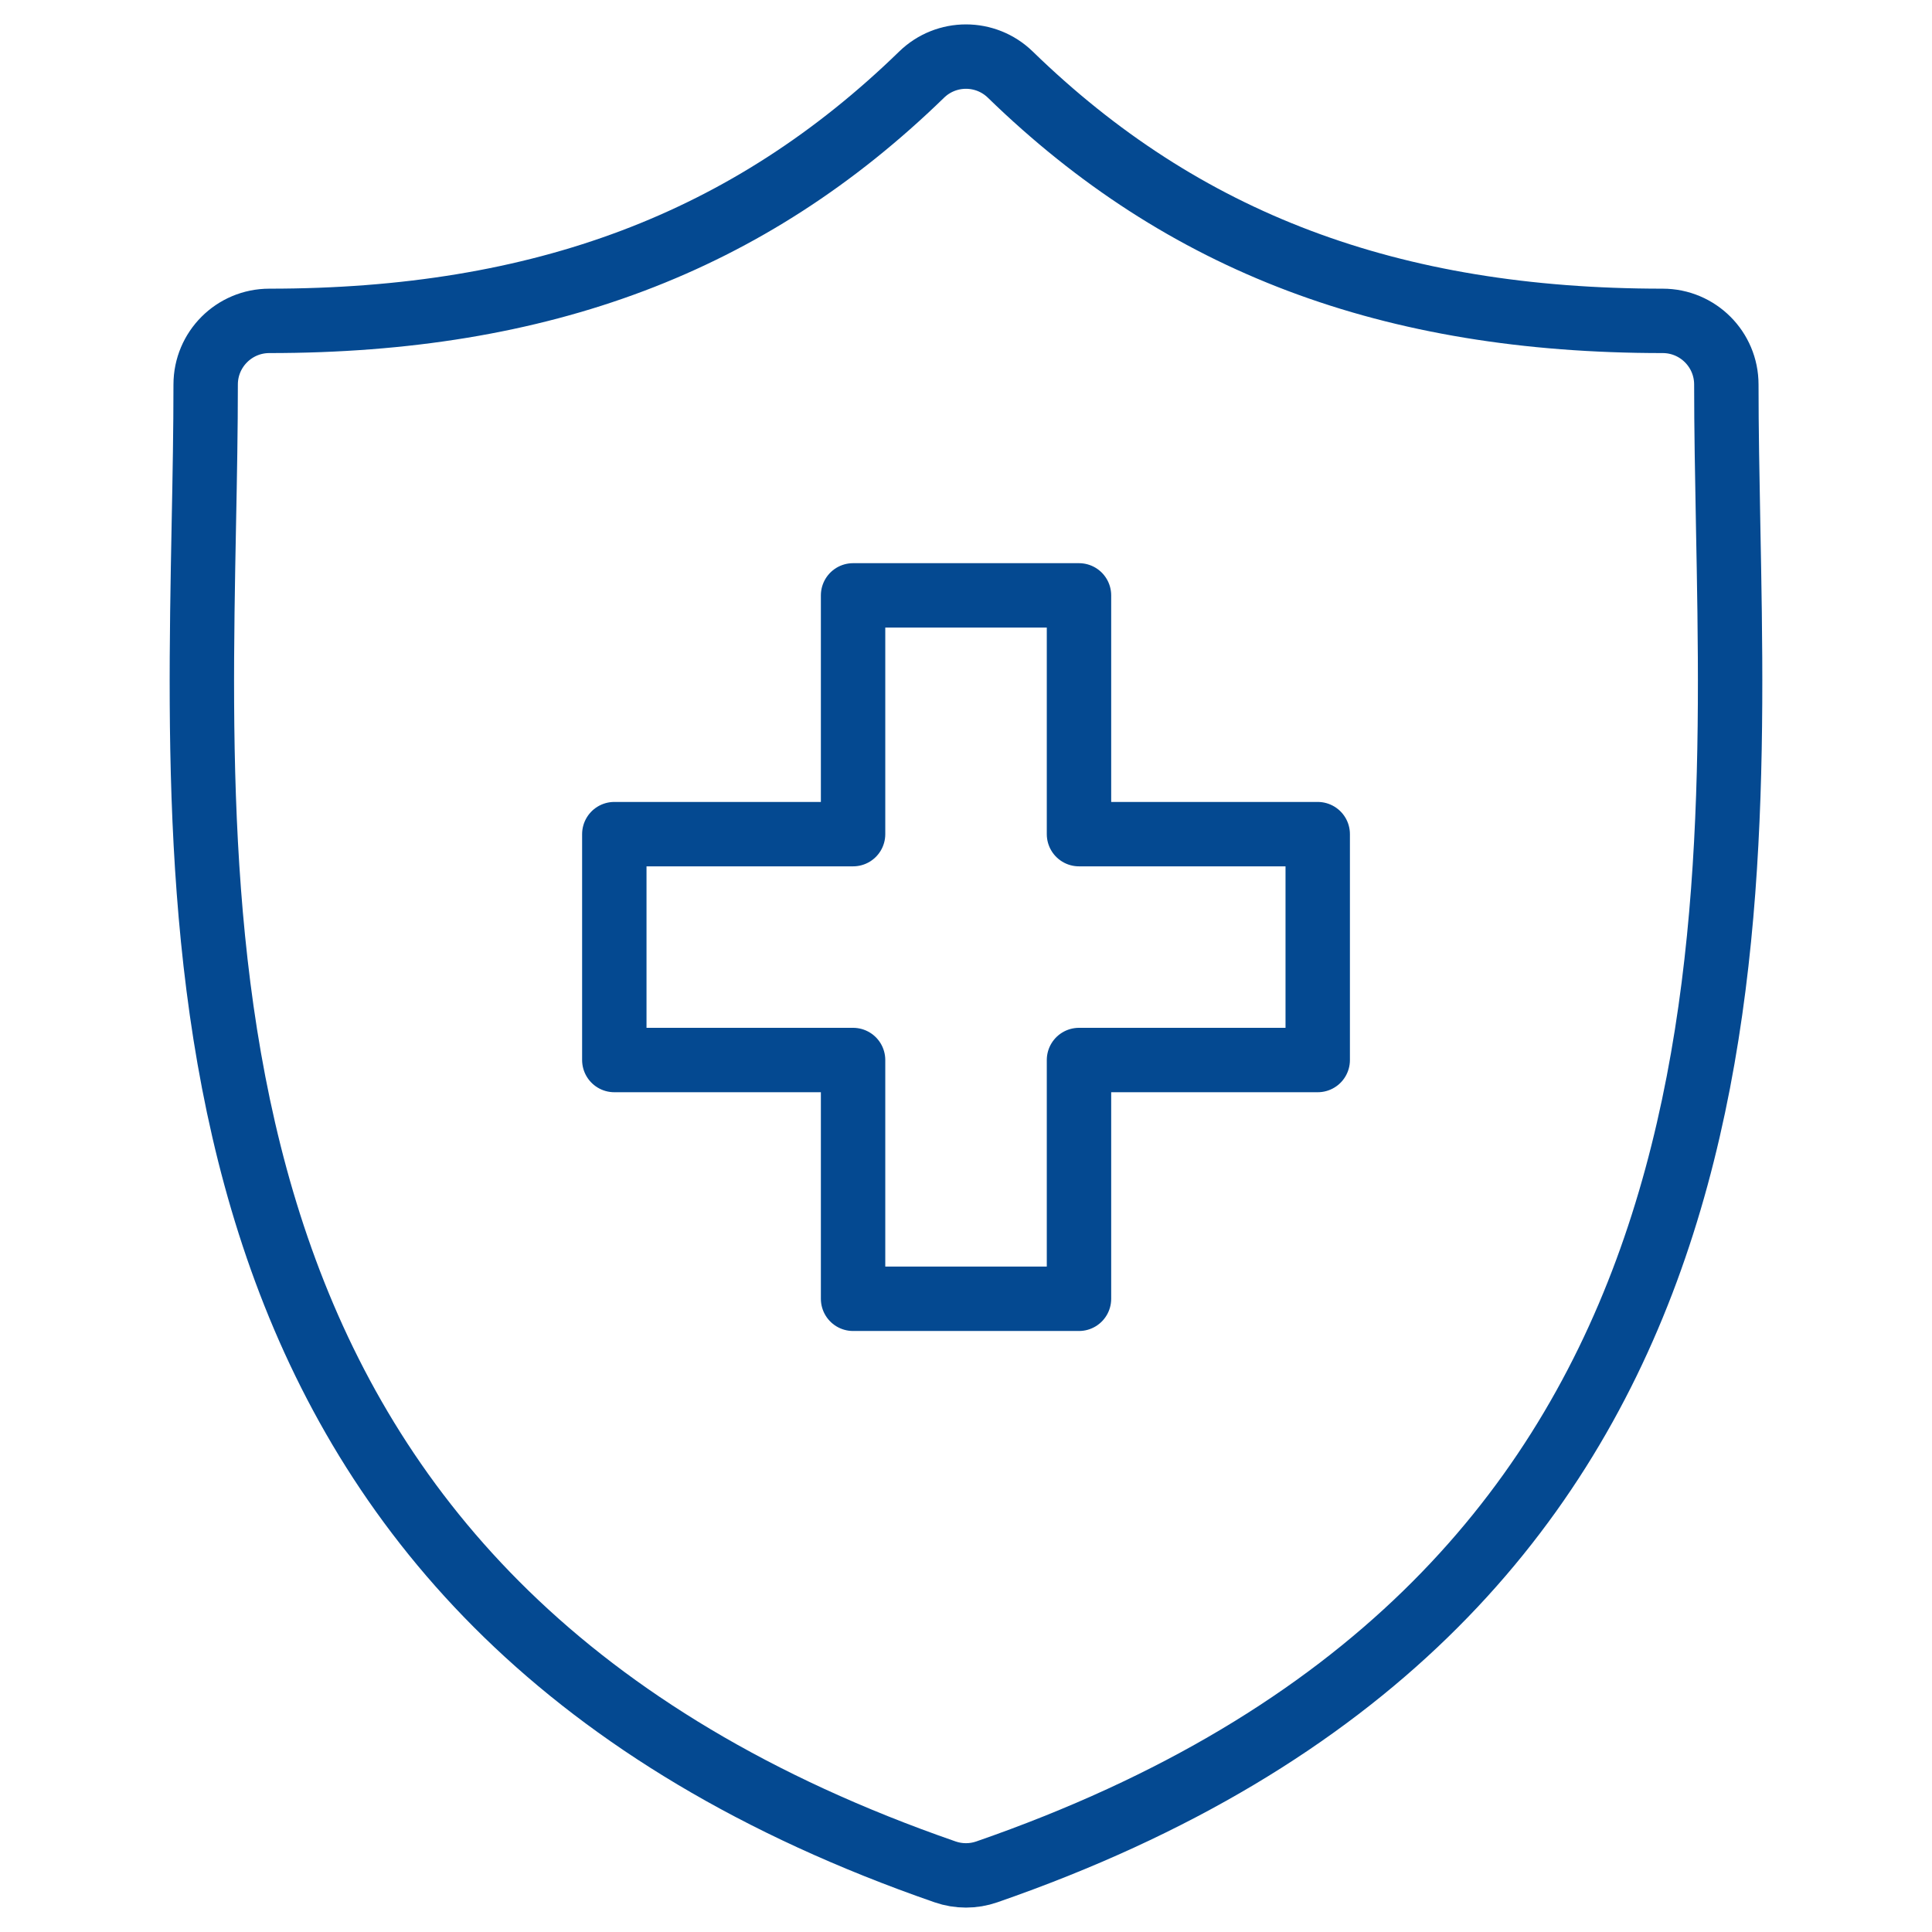
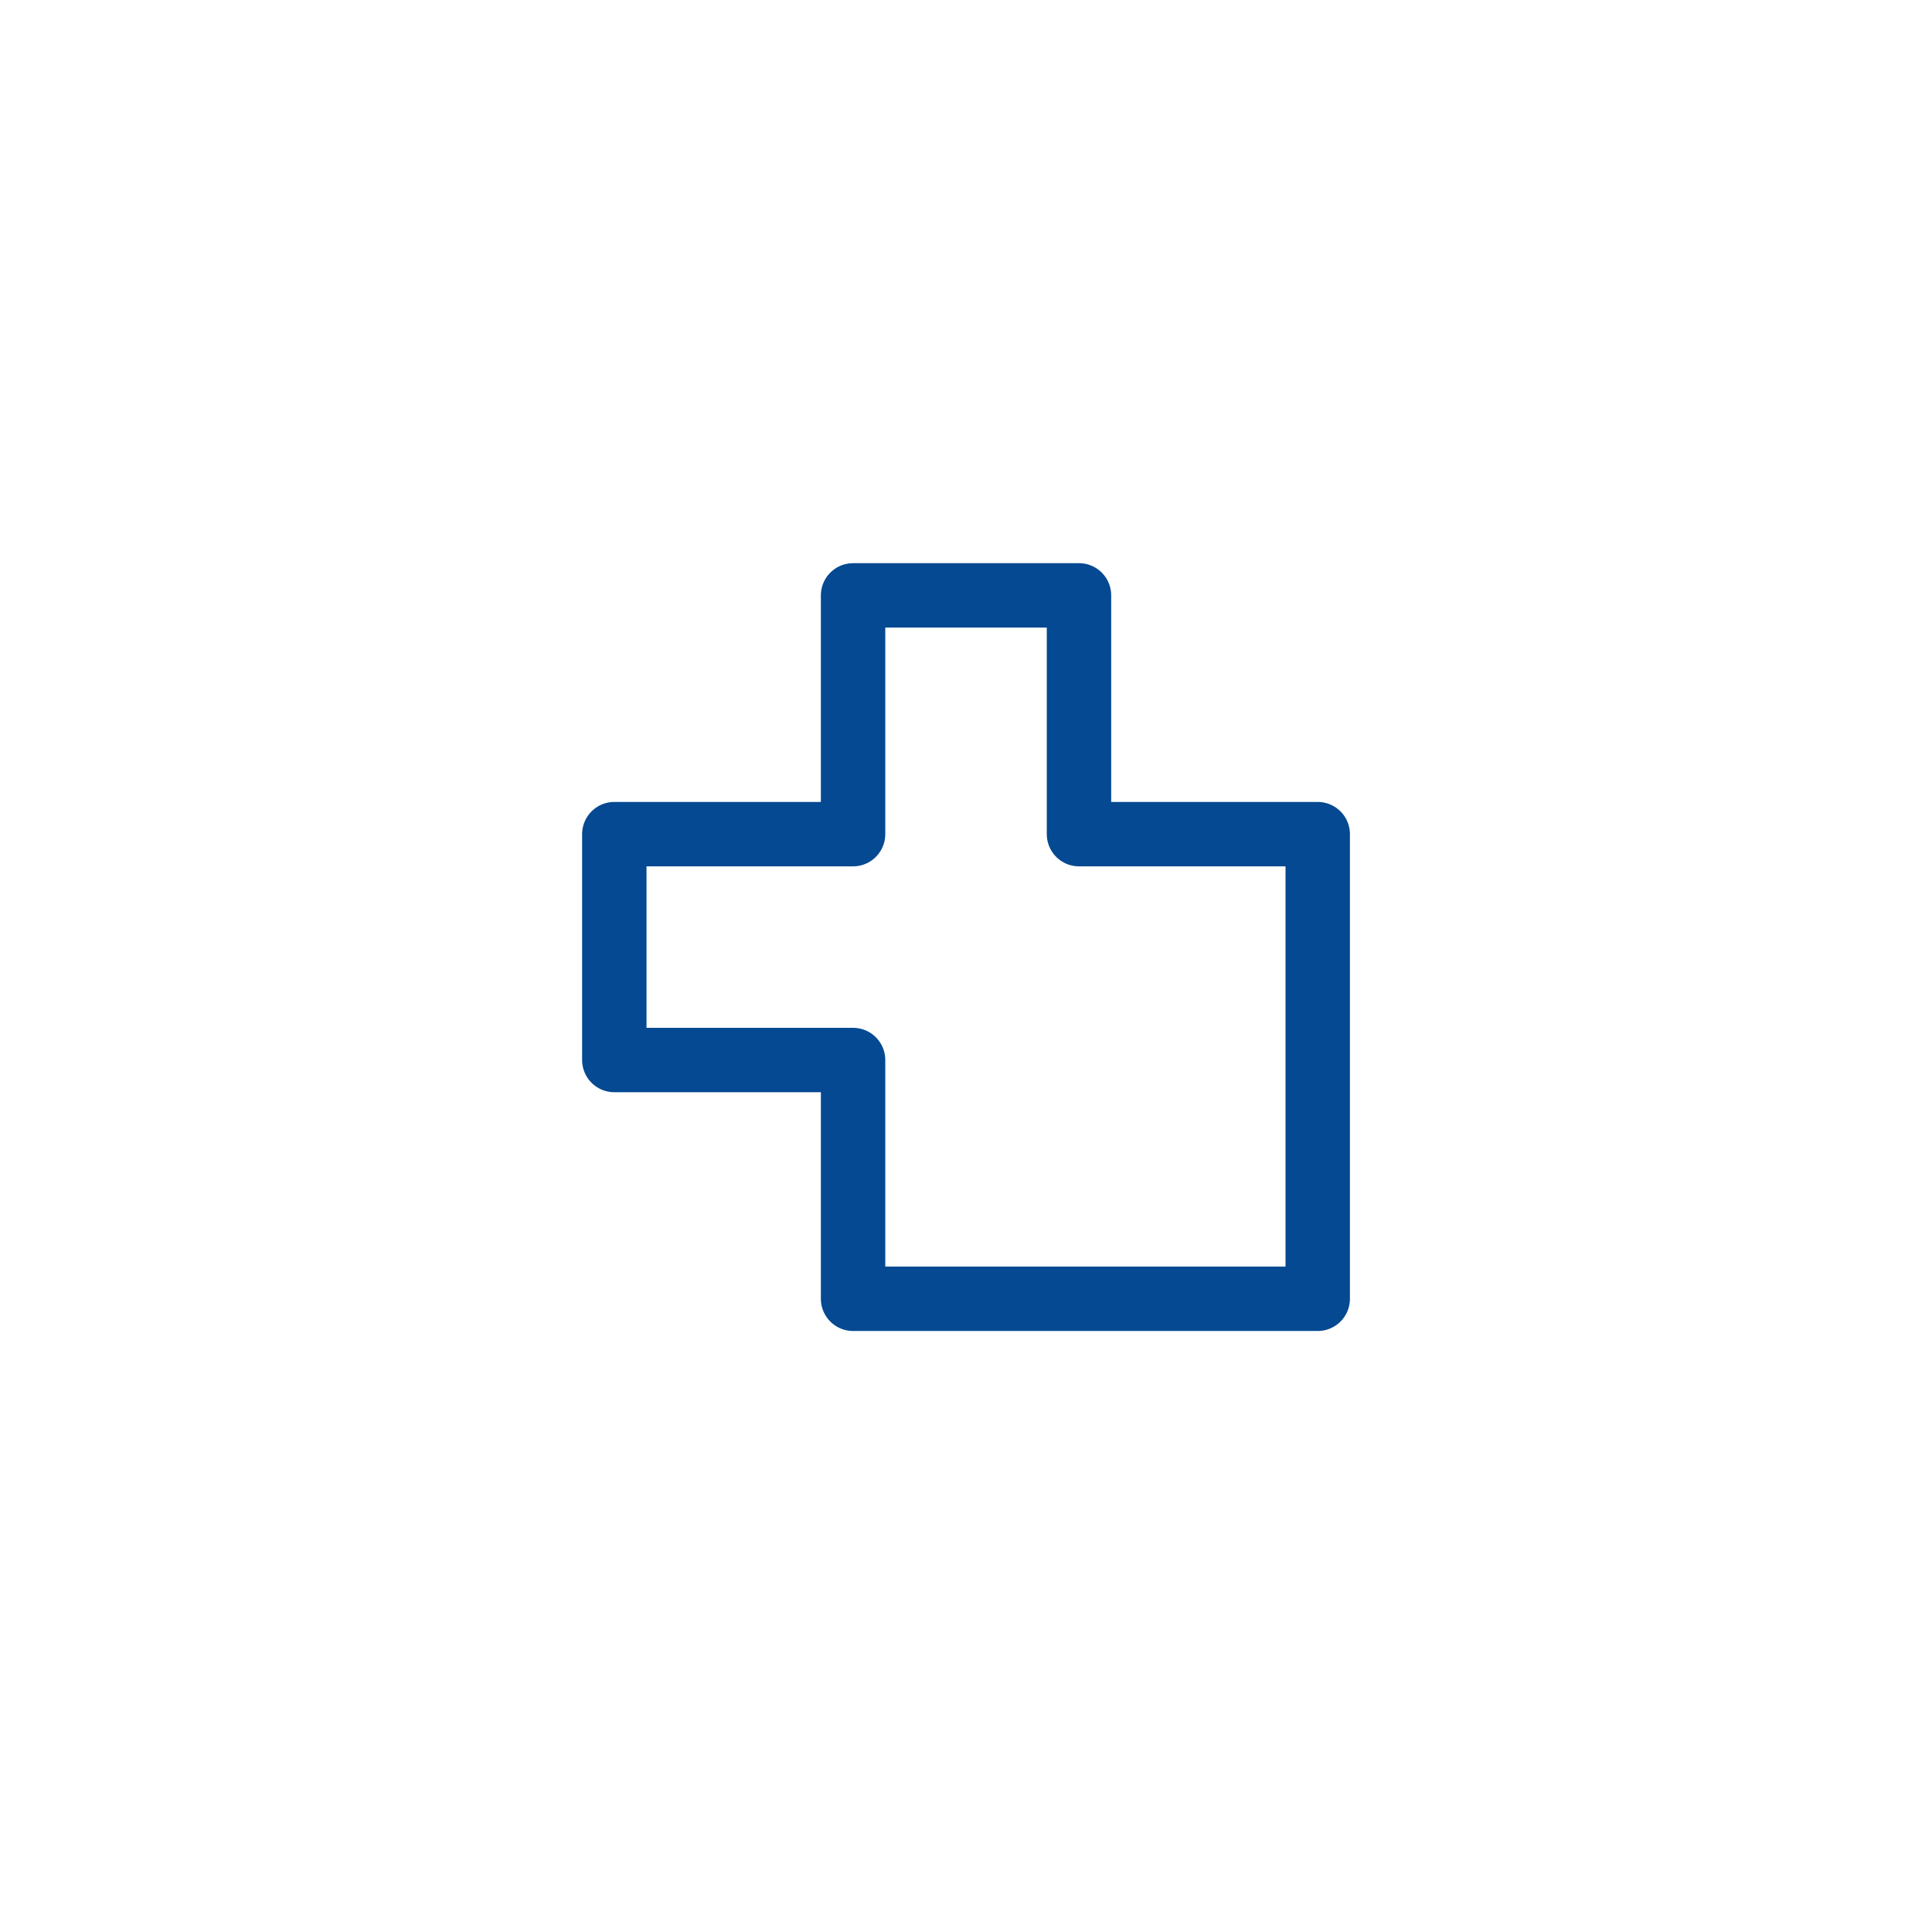
<svg xmlns="http://www.w3.org/2000/svg" width="60" height="60" viewBox="0 0 60 60" fill="none">
  <mask id="mask0_7307_25492" style="mask-type:luminance" maskUnits="userSpaceOnUse" x="0" y="0" width="60" height="60">
    <path d="M59 59V1H1V59H59Z" fill="white" stroke="white" stroke-width="2" />
  </mask>
  <g mask="url(#mask0_7307_25492)">
-     <path d="M53.669 16.301C53.641 14.777 53.613 13.336 53.613 11.942C53.613 10.85 52.728 9.965 51.636 9.965C43.181 9.965 36.743 7.535 31.377 2.318C30.61 1.571 29.388 1.571 28.621 2.318C23.255 7.535 16.819 9.965 8.364 9.965C7.272 9.965 6.387 10.85 6.387 11.942C6.387 13.336 6.36 14.777 6.33 16.303C6.06 30.494 5.688 49.931 29.351 58.133C29.561 58.206 29.78 58.242 29.999 58.242C30.218 58.242 30.437 58.206 30.646 58.133C54.311 49.931 53.941 30.494 53.669 16.301Z" stroke="#044991" stroke-width="2" stroke-miterlimit="10" />
-     <path d="M33.509 25.905V18.49H26.493V25.905H19.078V32.92H26.493V40.335H33.509V32.92H40.923V25.905H33.509Z" stroke="#044991" stroke-width="2" stroke-miterlimit="10" stroke-linejoin="round" />
+     <path d="M33.509 25.905V18.49H26.493V25.905H19.078V32.92H26.493V40.335H33.509H40.923V25.905H33.509Z" stroke="#044991" stroke-width="2" stroke-miterlimit="10" stroke-linejoin="round" />
  </g>
</svg>